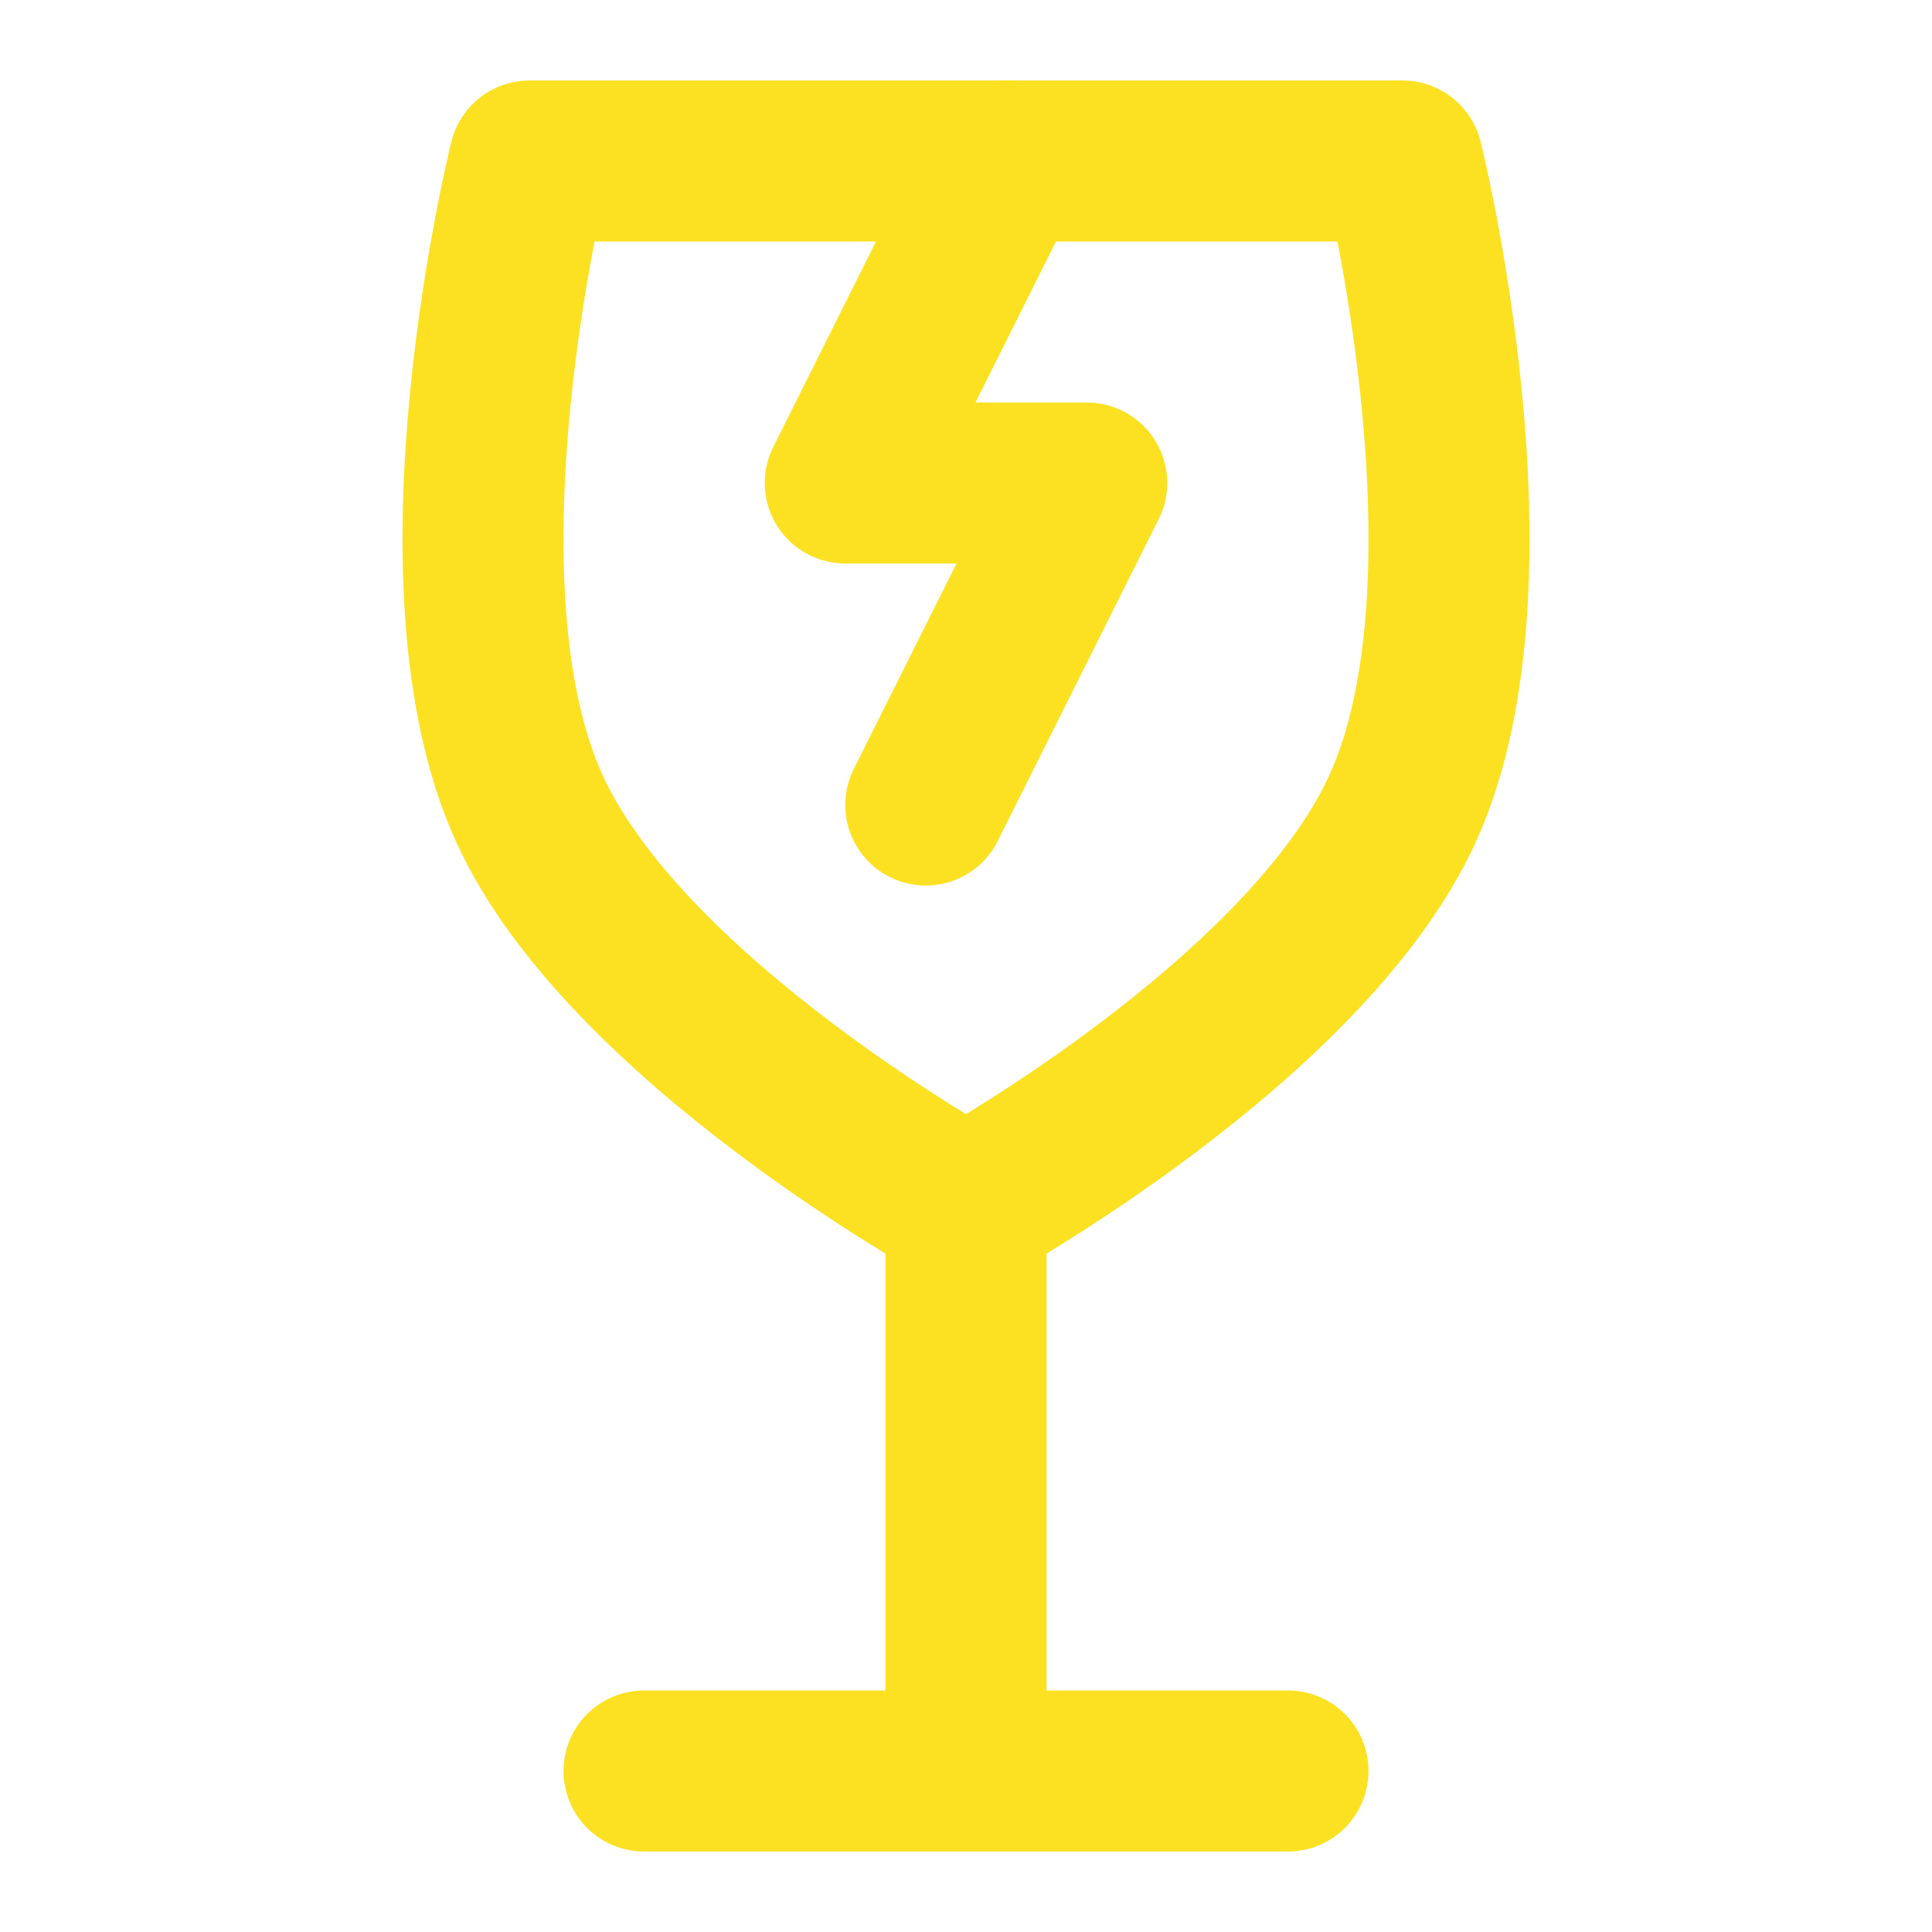
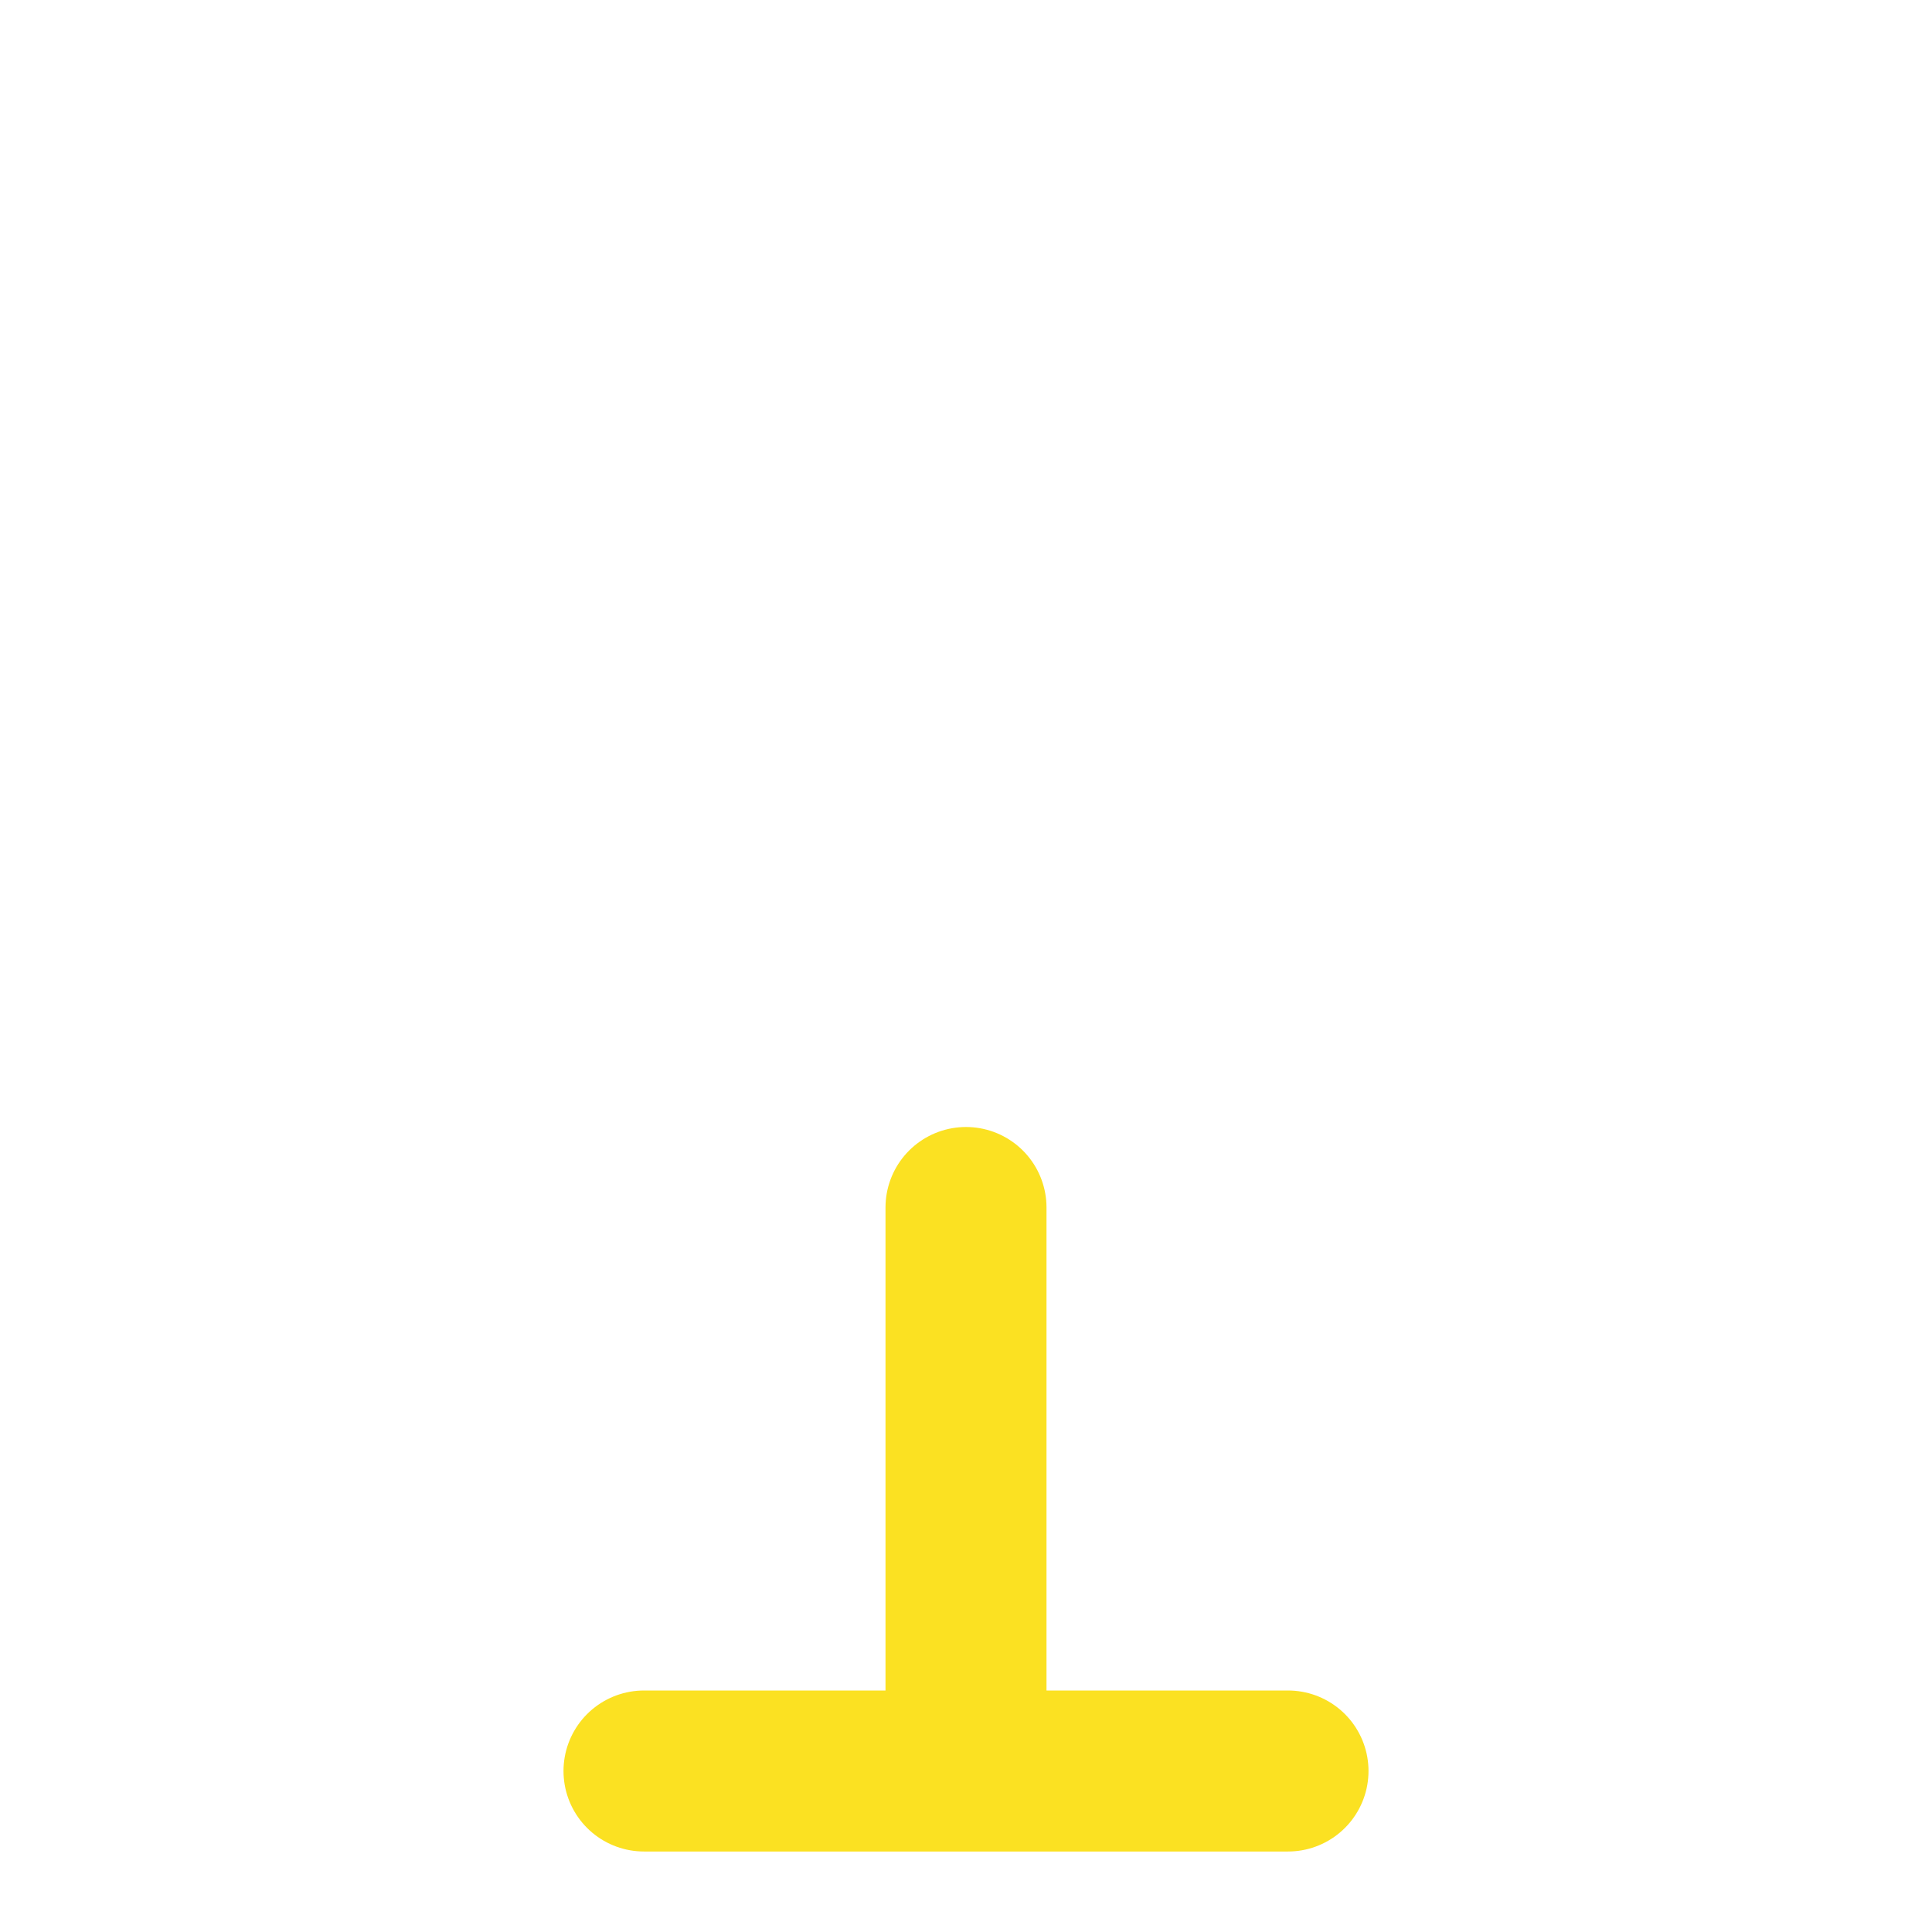
<svg xmlns="http://www.w3.org/2000/svg" width="48" height="48" viewBox="0 0 48 48" fill="none">
  <path d="M16 44H24M32 44H24M24 44L24 30" stroke="#FBE122" stroke-width="4" stroke-linecap="round" stroke-linejoin="round" />
-   <path d="M13.156 20.095C15.566 25.365 24 30 24 30C24 30 32.434 25.365 34.844 20.095C37.445 14.406 34.844 4 34.844 4L13.156 4C13.156 4 10.555 14.406 13.156 20.095Z" stroke="#FBE122" stroke-width="4" stroke-linecap="round" stroke-linejoin="round" />
-   <path d="M25 4L21 12H27L23 20" stroke="#FBE122" stroke-width="4" stroke-linecap="round" stroke-linejoin="round" />
</svg>